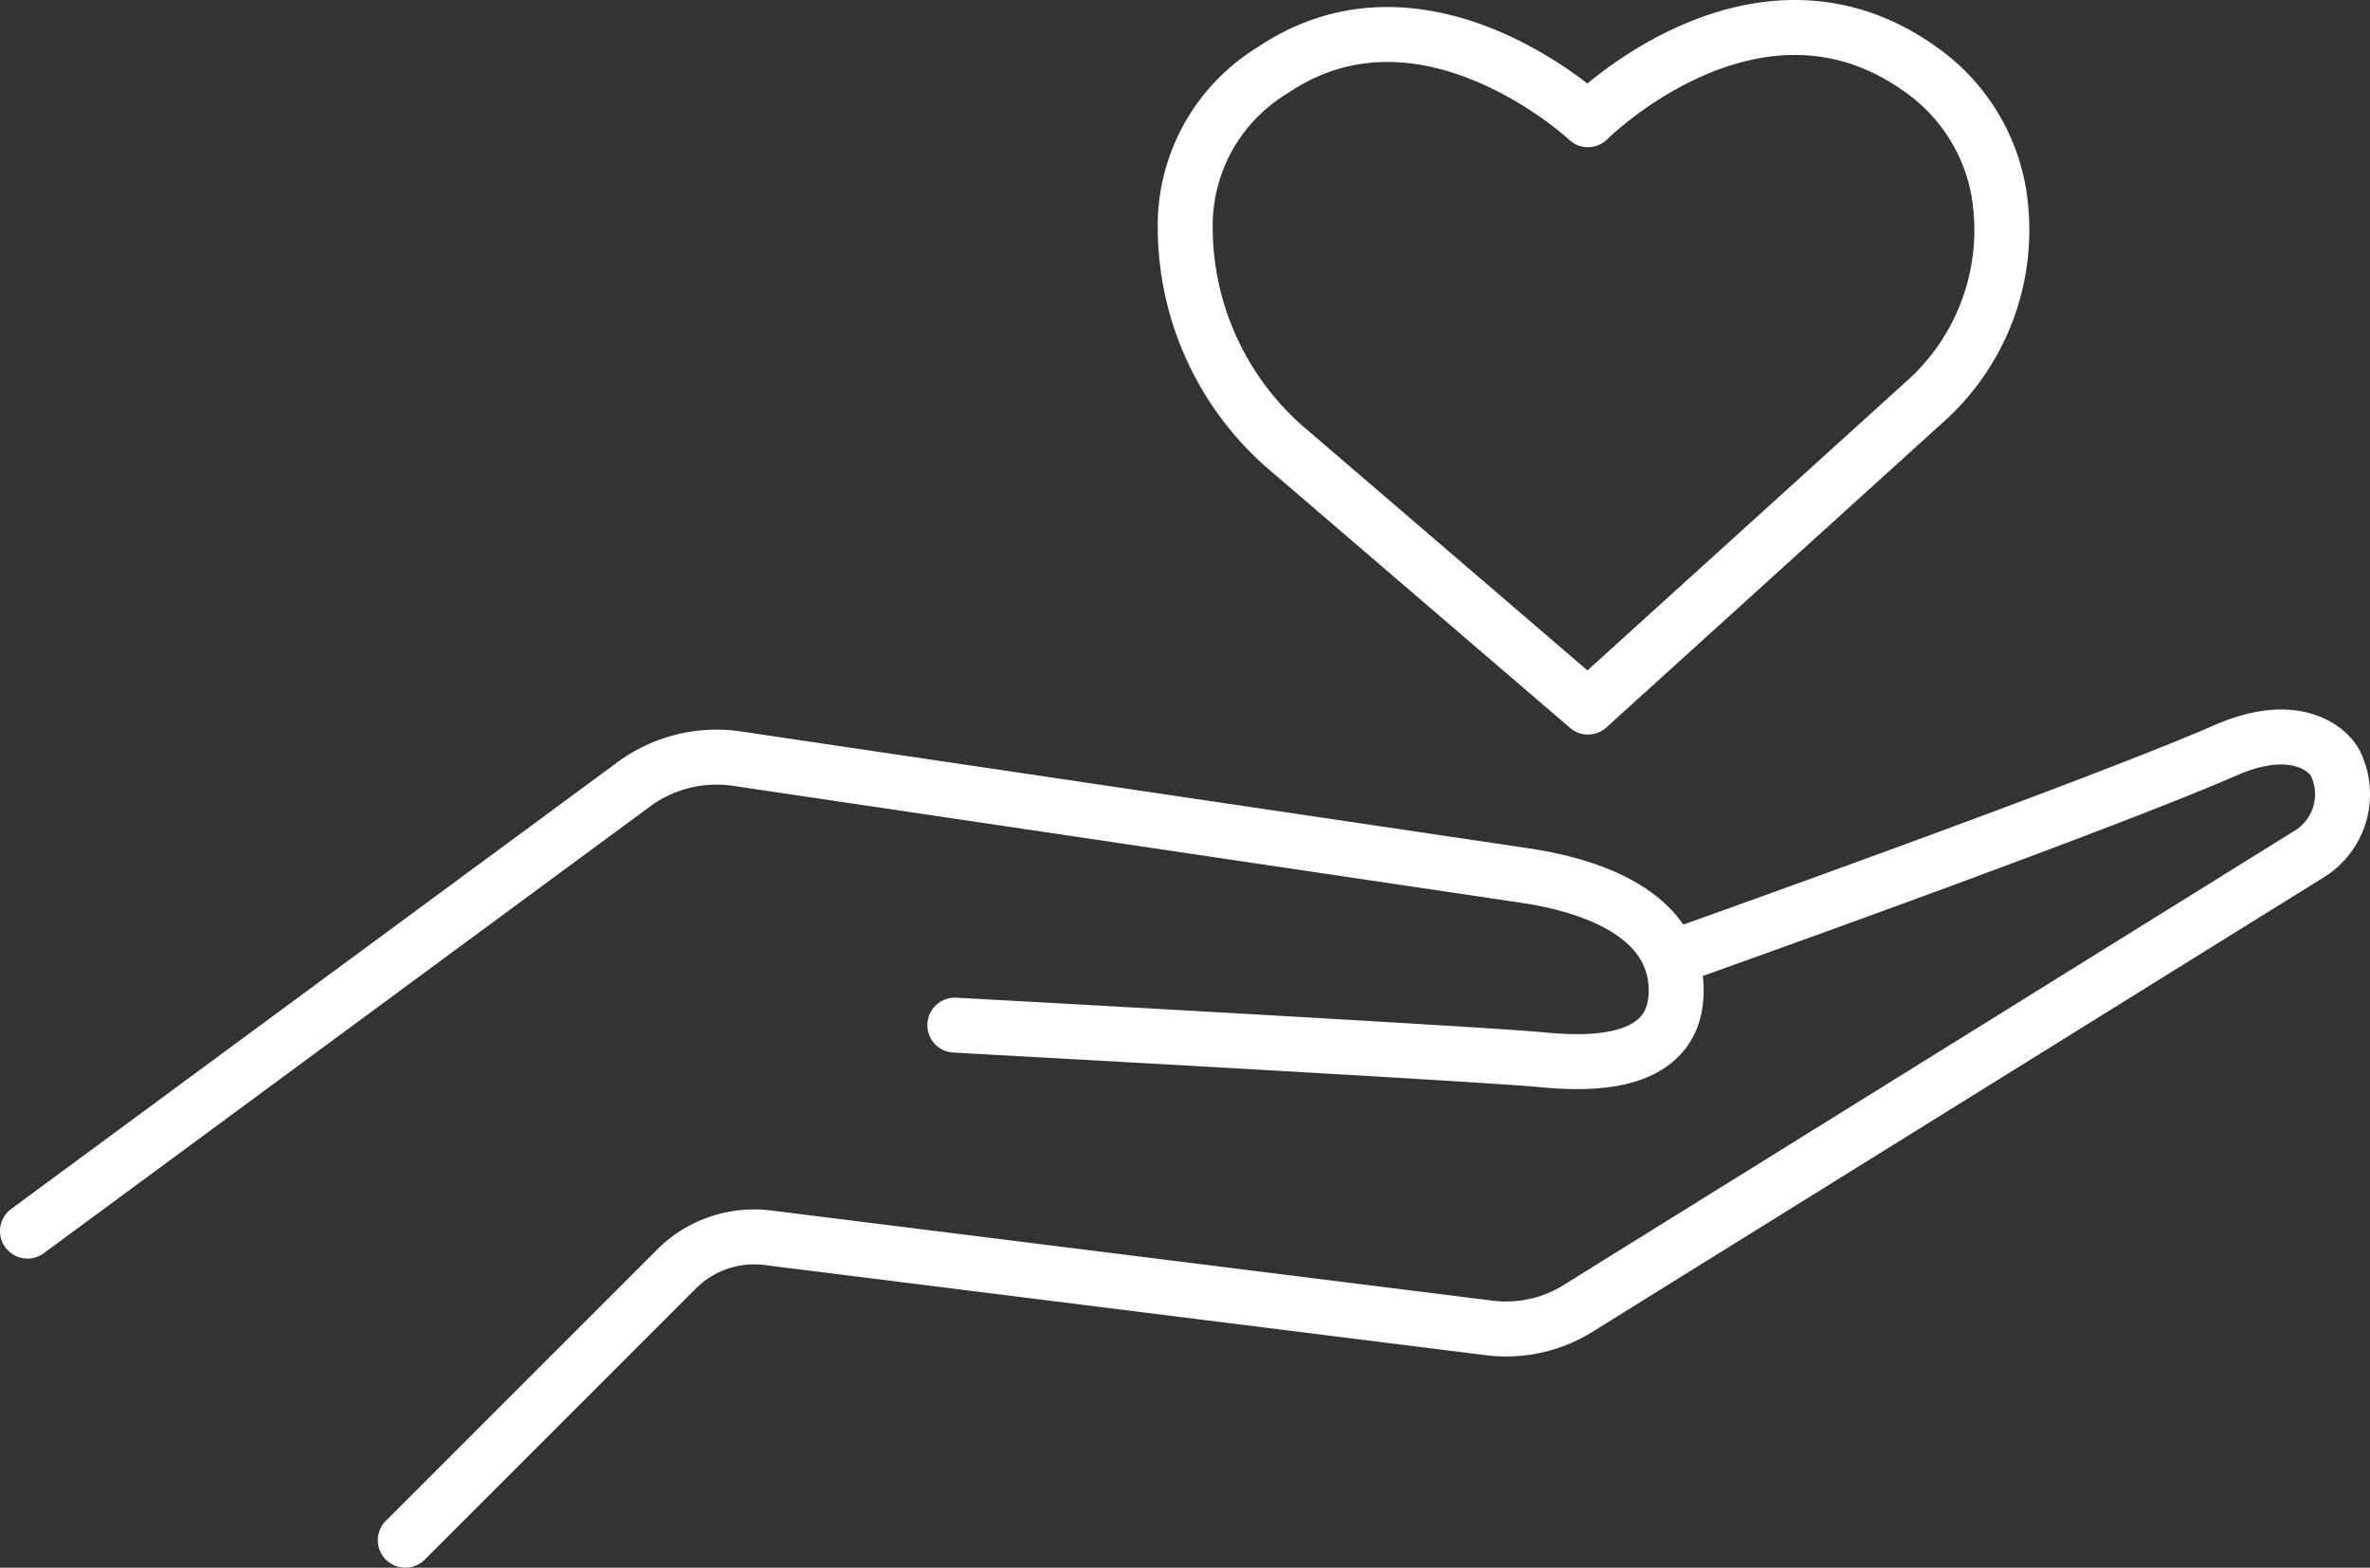
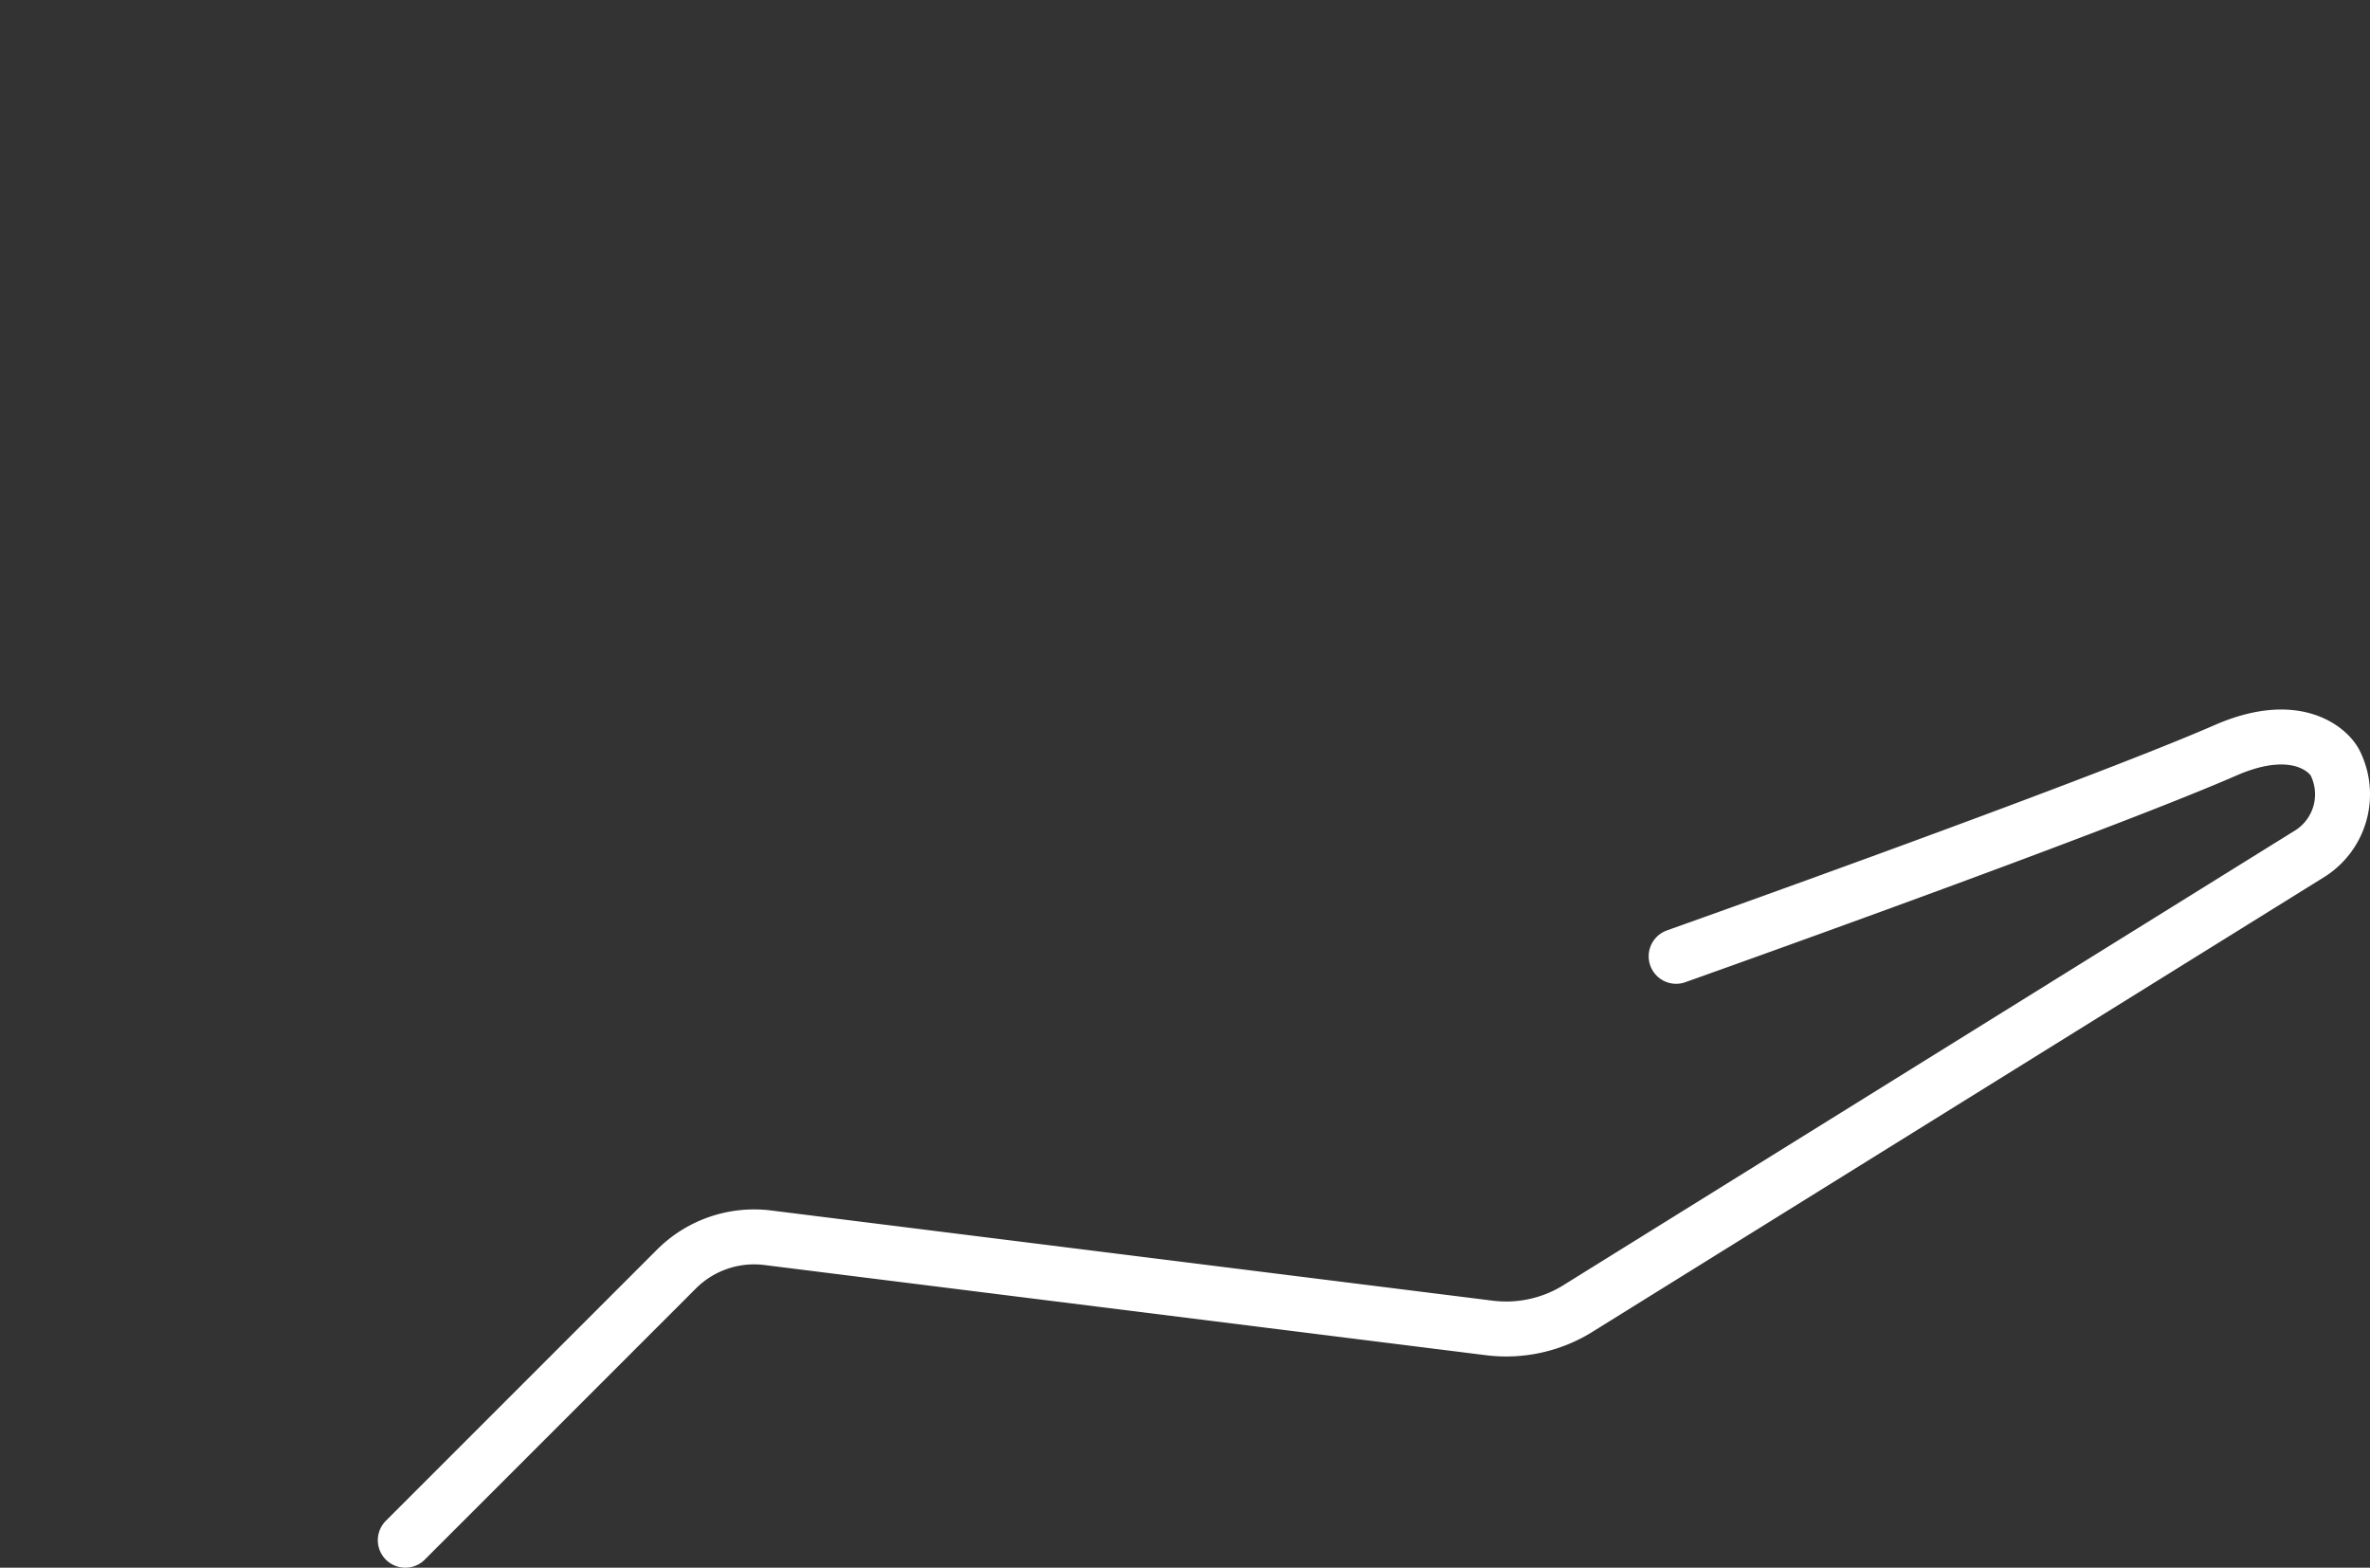
<svg xmlns="http://www.w3.org/2000/svg" width="69.001" height="45.642" viewBox="0 0 69.001 45.642">
  <rect x="0" y="0" width="69.001" height="45.642" fill="#333333" stroke="none" />
  <defs>
    <clipPath id="clip-path">
      <rect id="Retângulo_121222" data-name="Retângulo 121222" width="69.001" height="45.642" transform="translate(0 0)" fill="none" stroke="#fff" stroke-width="1" />
    </clipPath>
  </defs>
  <g id="Grupo_224193" data-name="Grupo 224193" transform="translate(0 0)">
    <g id="Grupo_224192" data-name="Grupo 224192" clip-path="url(#clip-path)">
-       <path id="Caminho_2878454" data-name="Caminho 2878454" d="M46.232,20.585l9.763-8.848a6.7,6.7,0,0,0,2.194-6.159,5.521,5.521,0,0,0-2.237-3.533c-4.8-3.48-9.72,1.44-9.72,1.44s-4.74-4.44-9.18-1.44a5.3,5.3,0,0,0-2.54,4.274,8.51,8.51,0,0,0,3.072,6.843Z" fill="none" stroke="#fff" stroke-linecap="round" stroke-linejoin="round" stroke-width="1.6" />
      <path id="Caminho_2878455" data-name="Caminho 2878455" d="M11.8,44.842l7.893-7.893a3.2,3.2,0,0,1,2.66-.913l21.008,2.626a3.96,3.96,0,0,0,2.653-.612L67.275,24.837a2.043,2.043,0,0,0,.711-2.624c-.186-.371-1.136-1.265-3.186-.371-3.916,1.708-16,6-16,6" fill="none" stroke="#fff" stroke-linecap="round" stroke-linejoin="round" stroke-width="1.6" />
-       <path id="Caminho_2878456" data-name="Caminho 2878456" d="M.8,35.842,18.452,22.835a4.064,4.064,0,0,1,3.005-.748l22.917,3.4c2.426.359,4.426,1.359,4.426,3.359,0,2.393-2.991,2.091-4,2-2-.18-17-1-17-1" fill="none" stroke="#fff" stroke-linecap="round" stroke-linejoin="round" stroke-width="1.6" />
    </g>
  </g>
</svg>